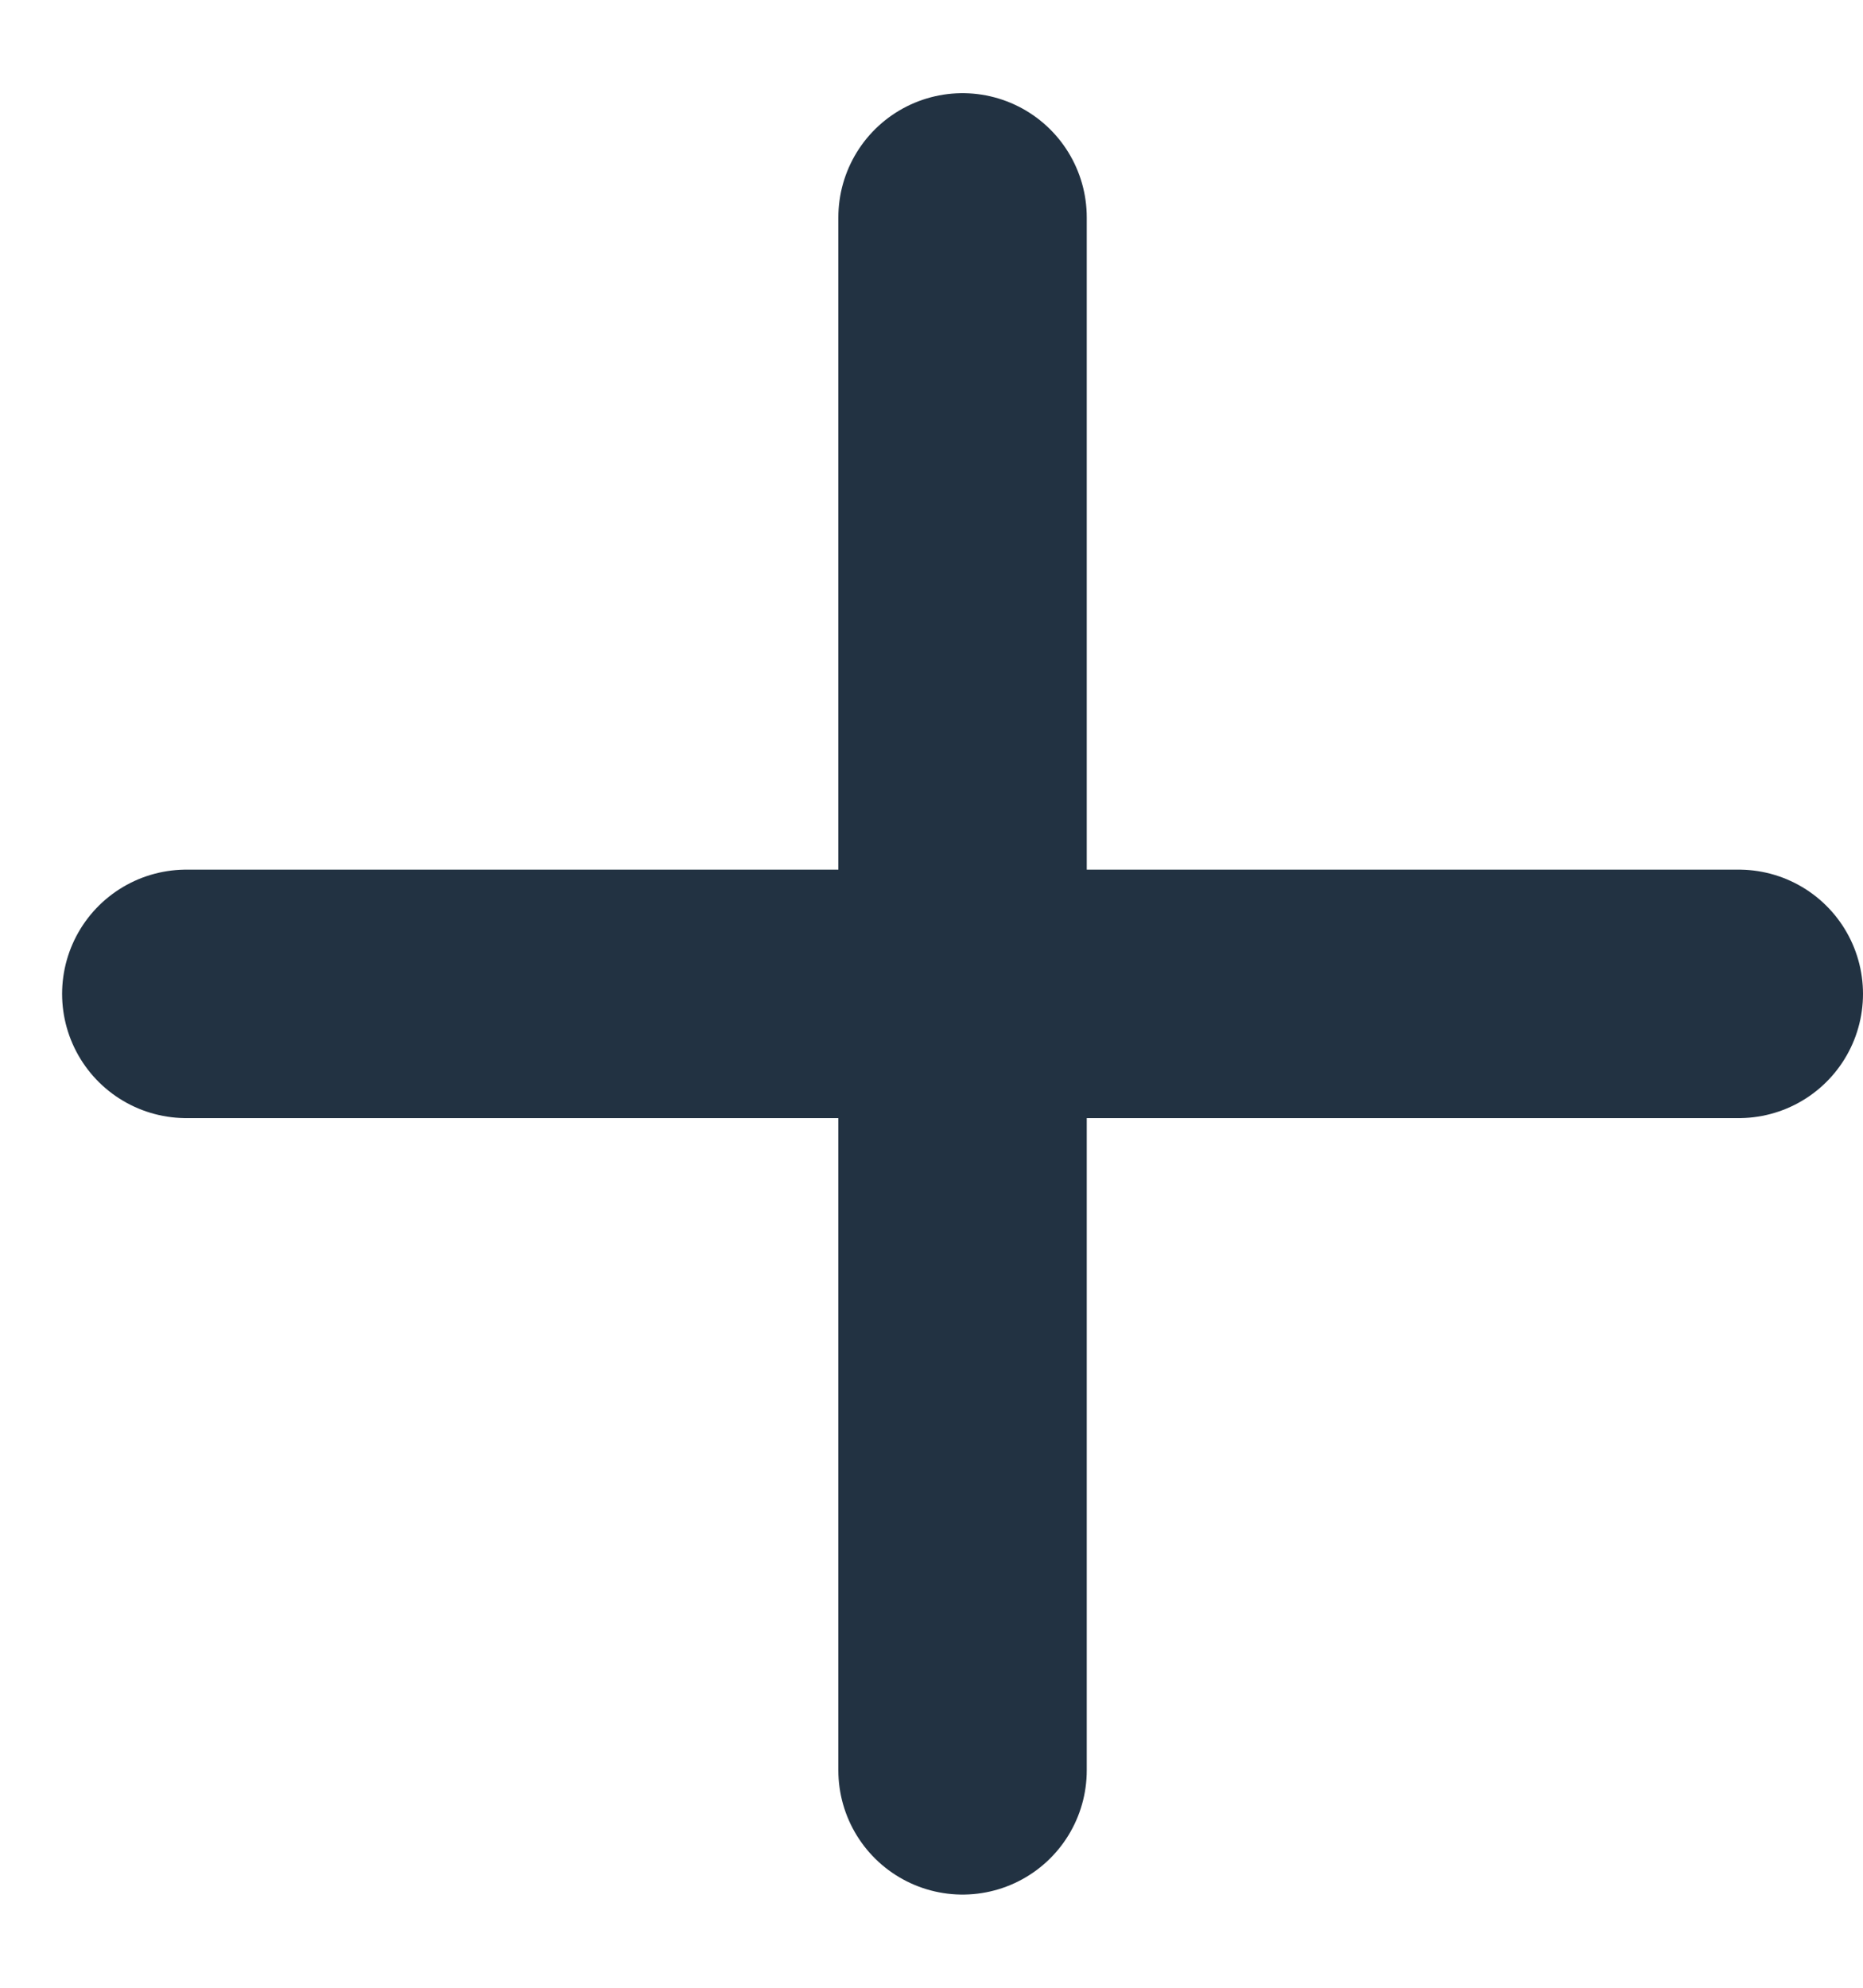
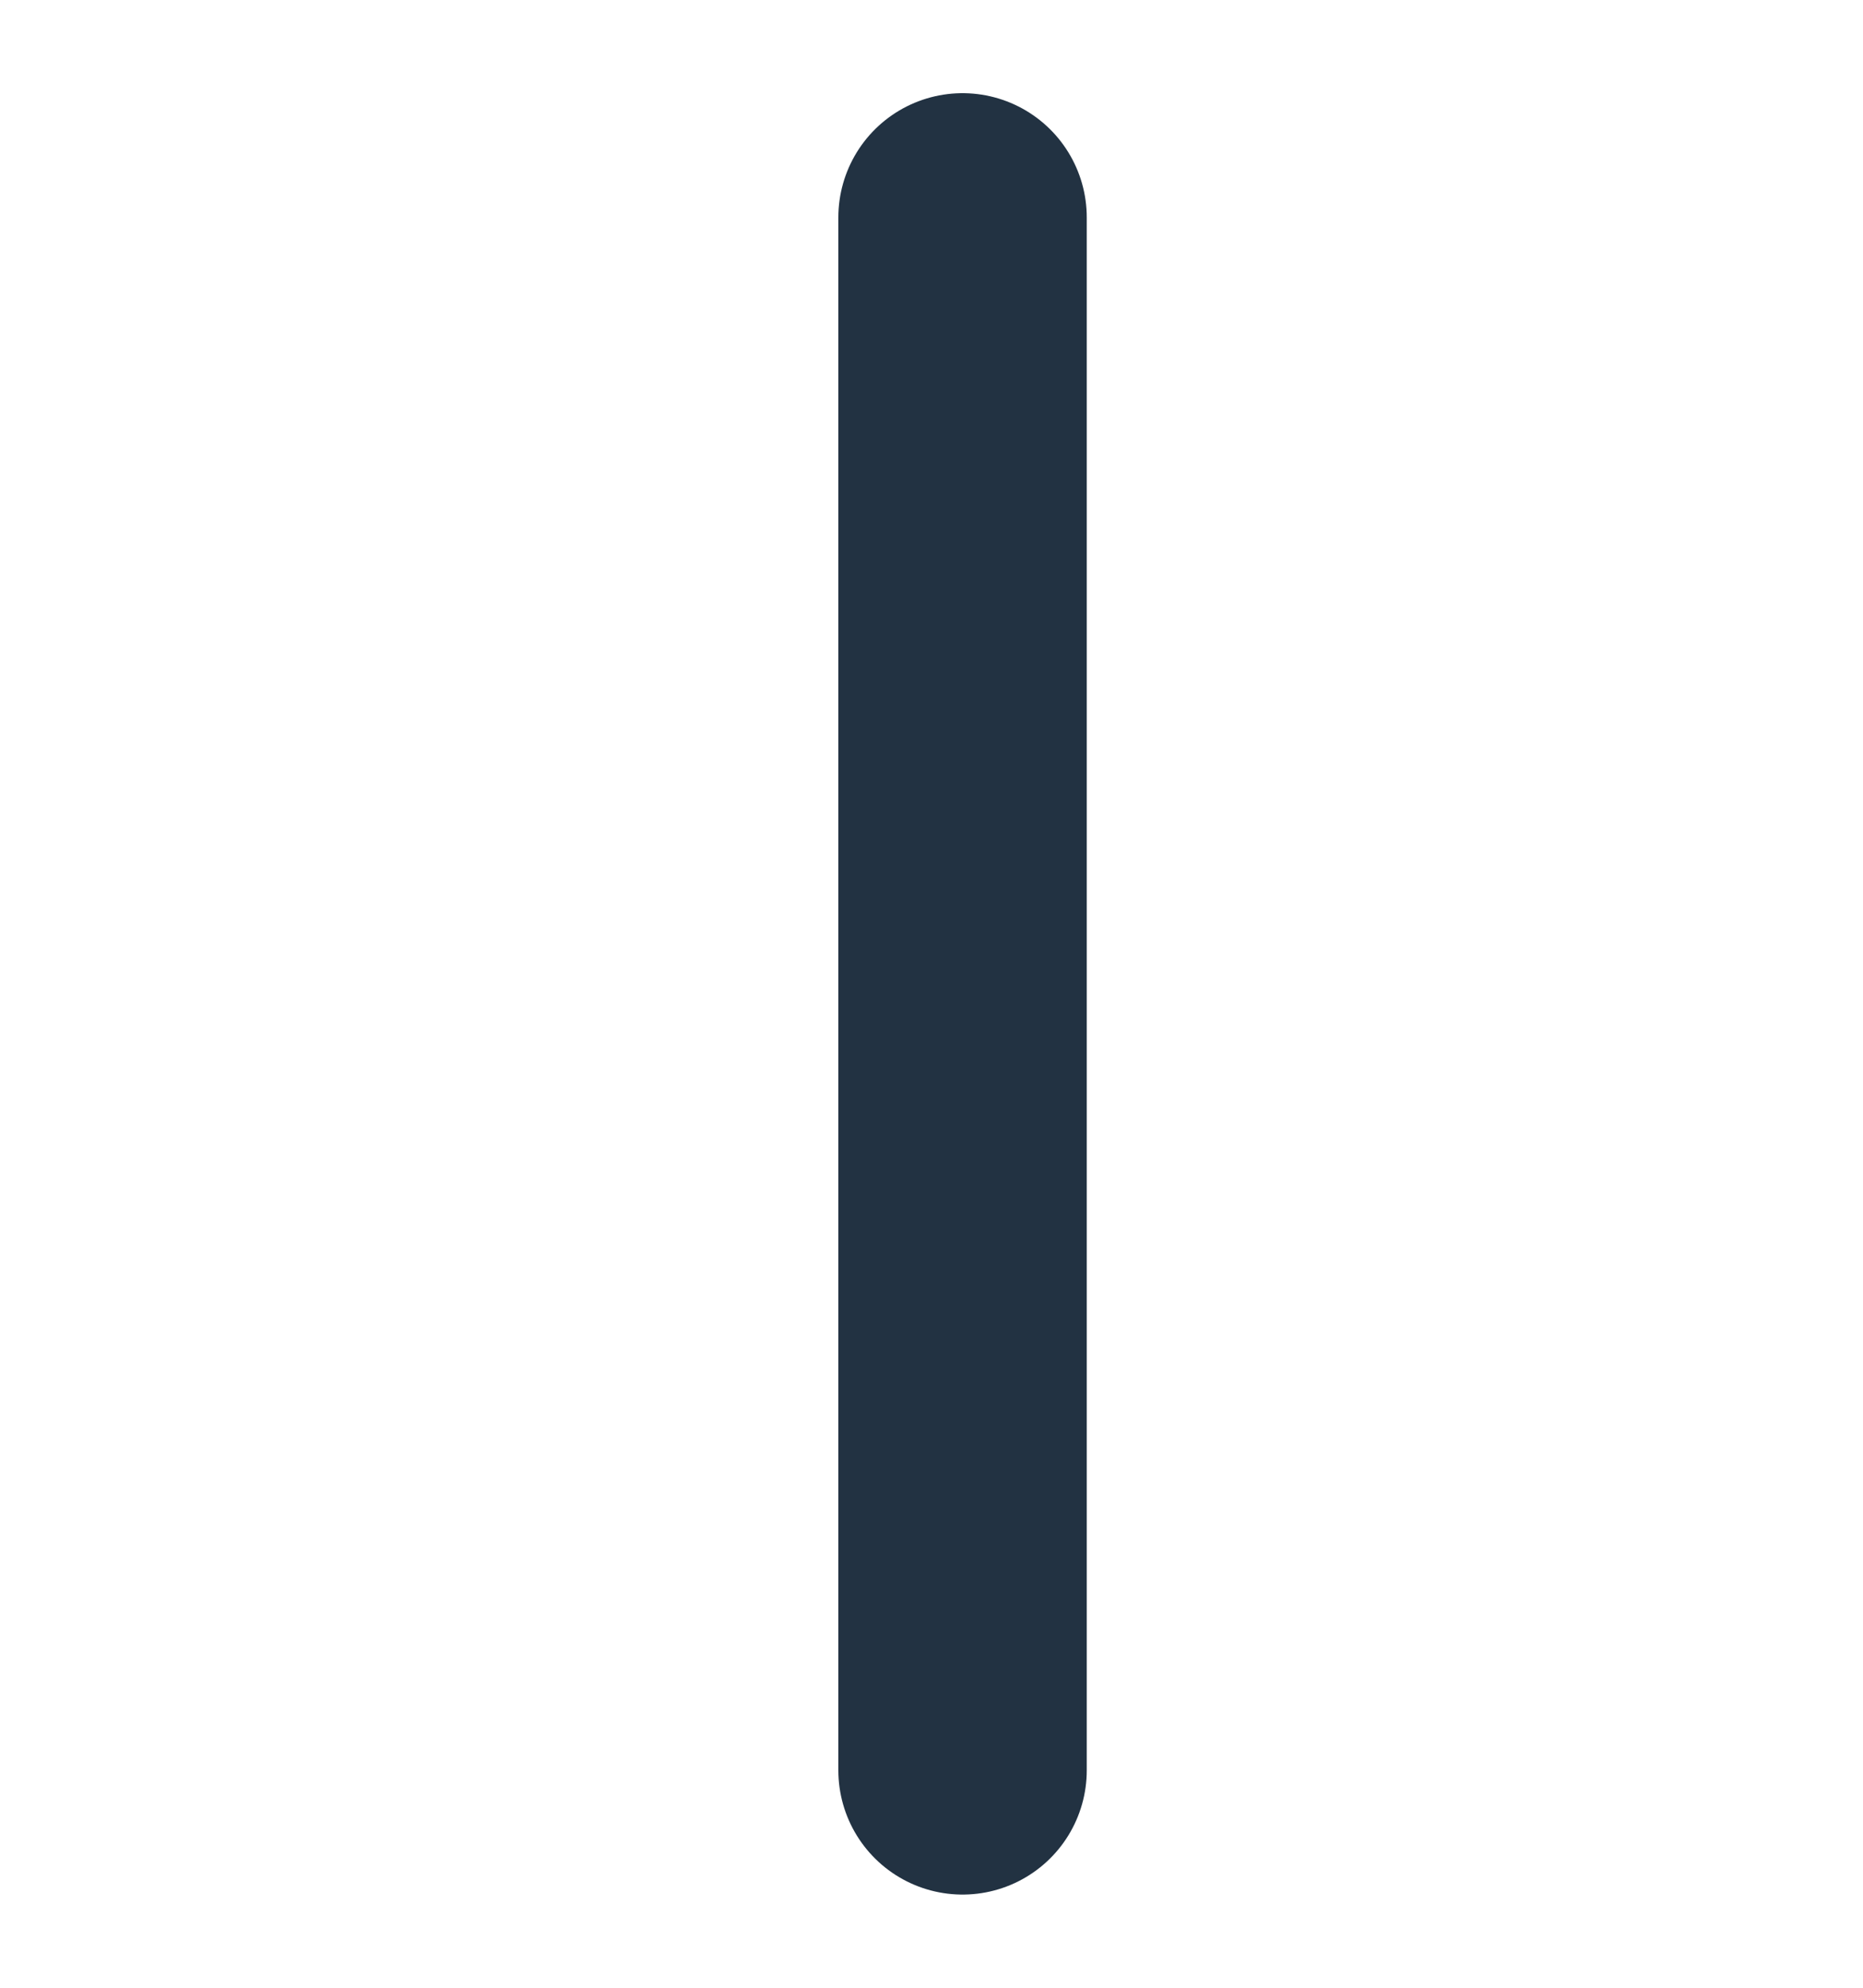
<svg xmlns="http://www.w3.org/2000/svg" width="15" height="16" viewBox="0 0 15 16" fill="none">
-   <path d="M1.5 8L14 8" stroke="#223242" stroke-width="2" stroke-linecap="round" />
  <path d="M7.75 1.75L7.75 14.25" stroke="#223242" stroke-width="2" stroke-linecap="round" />
</svg>